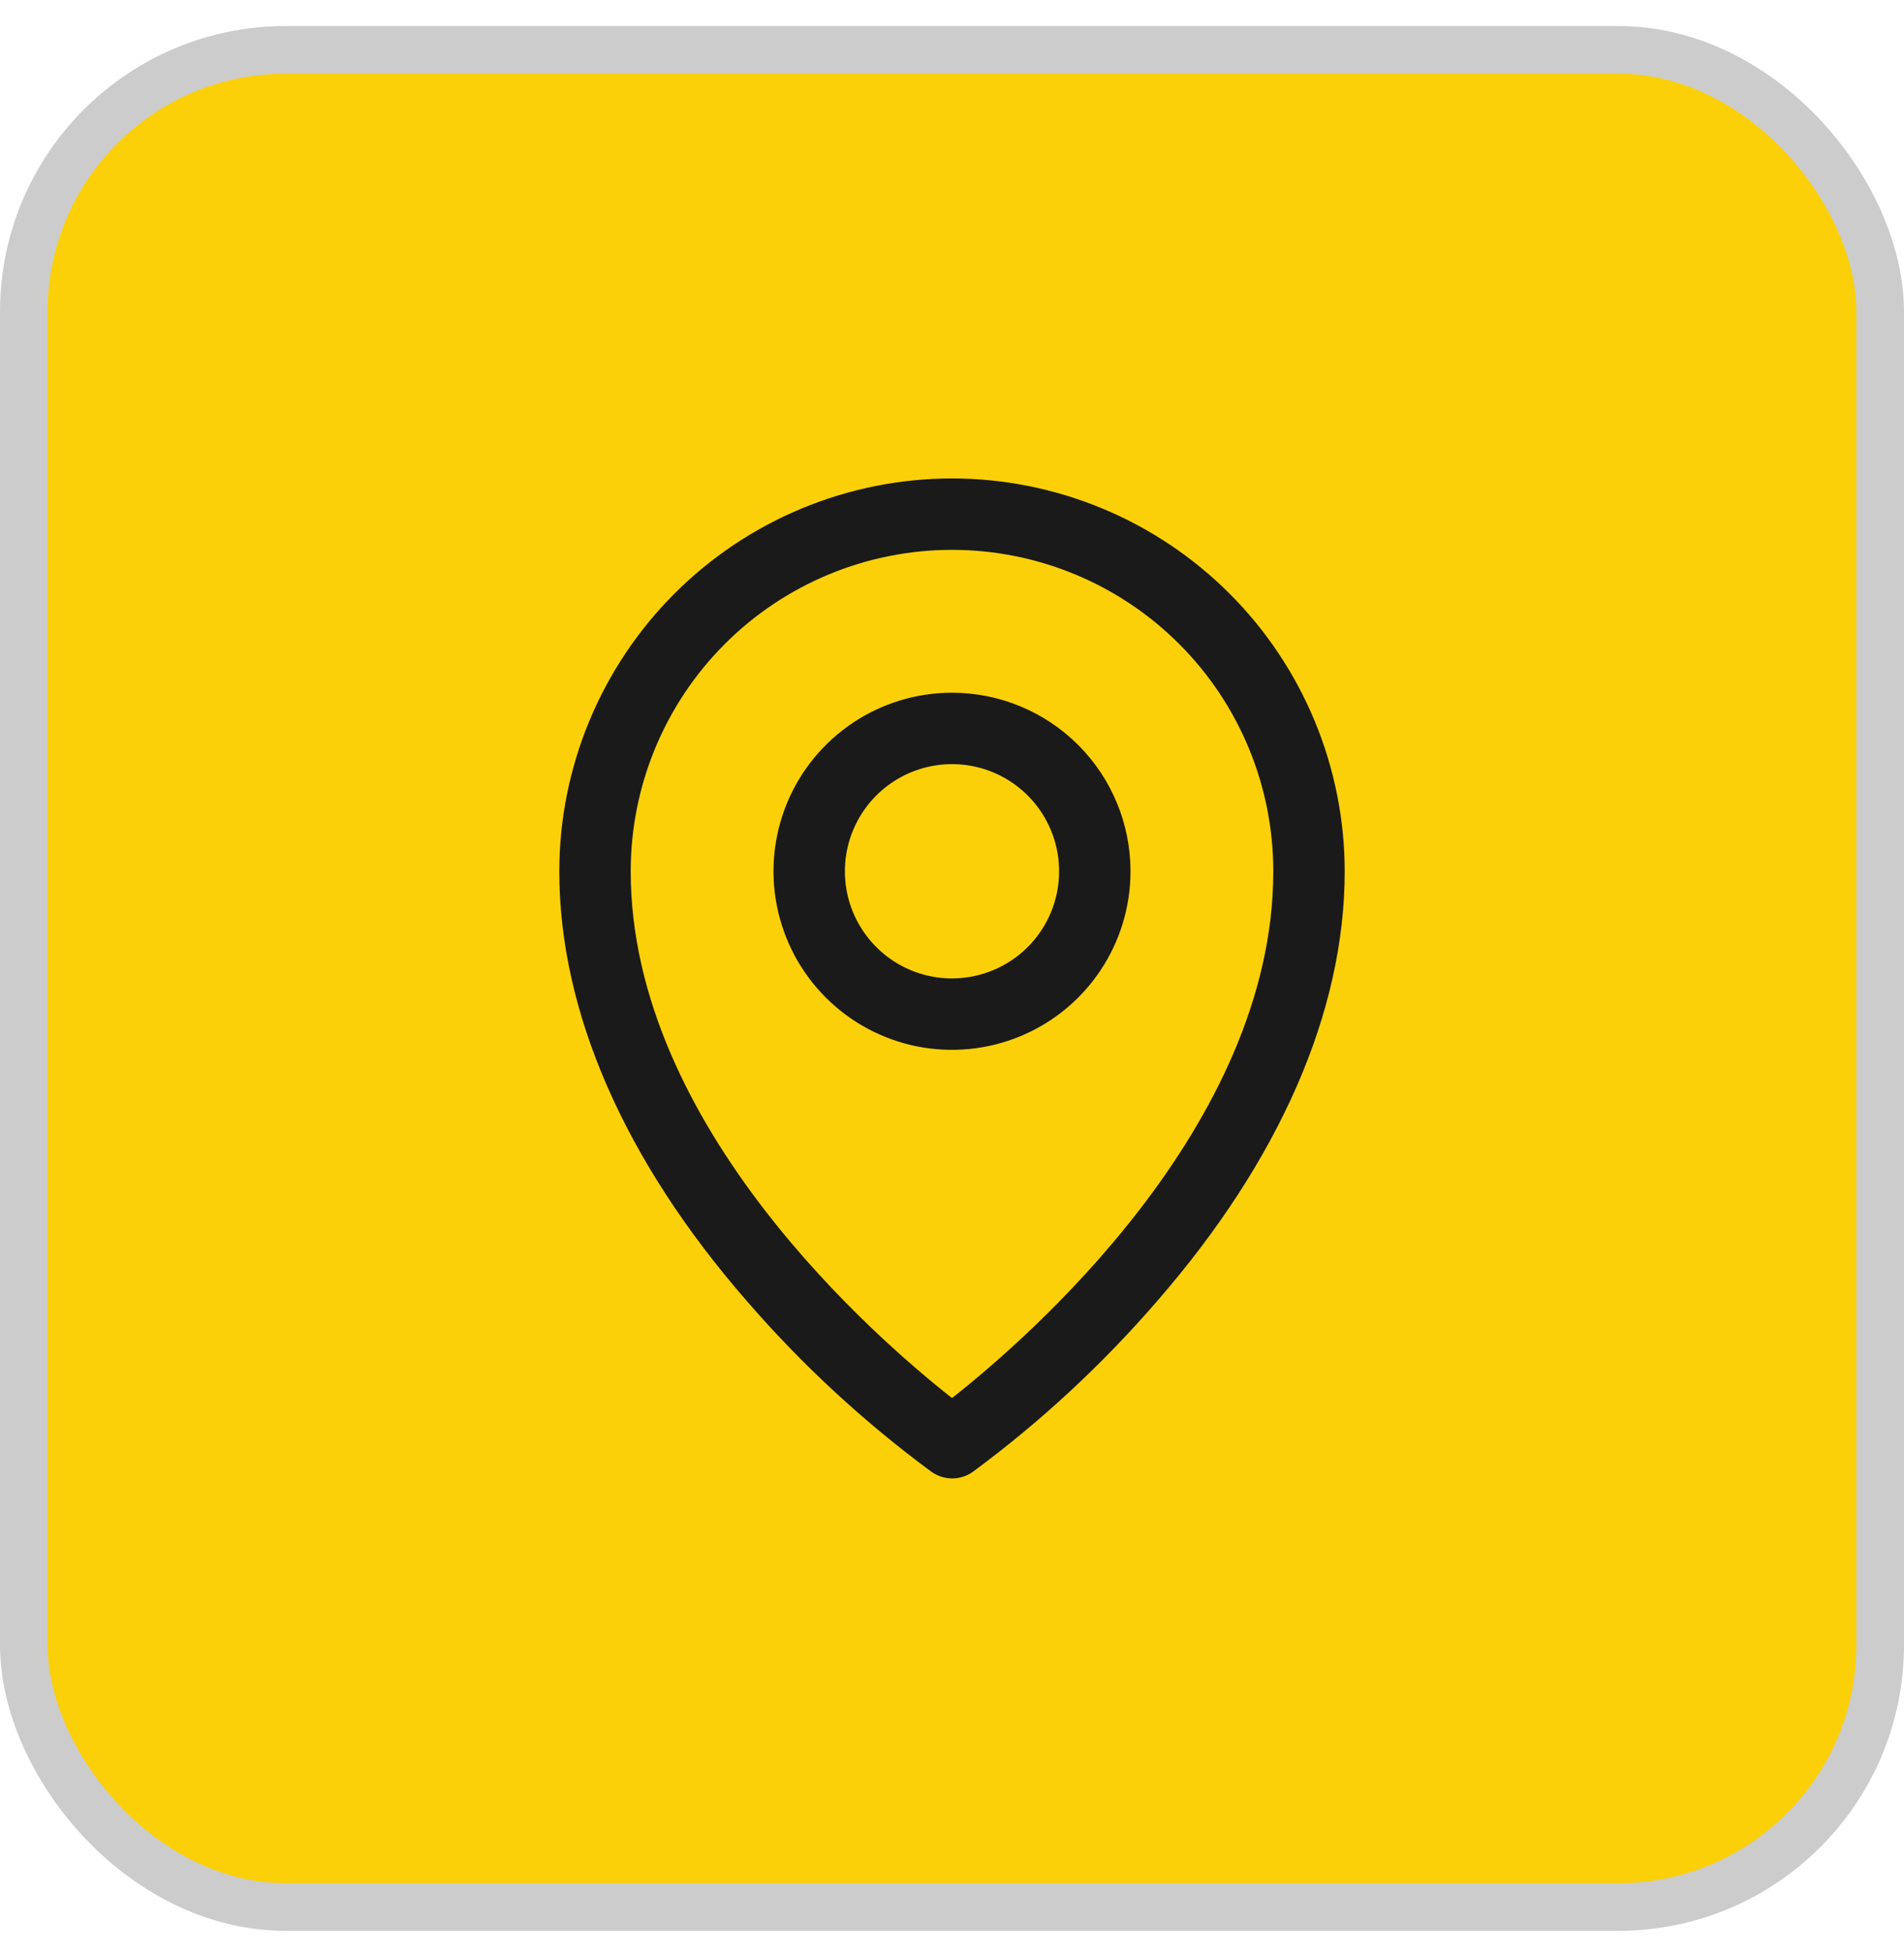
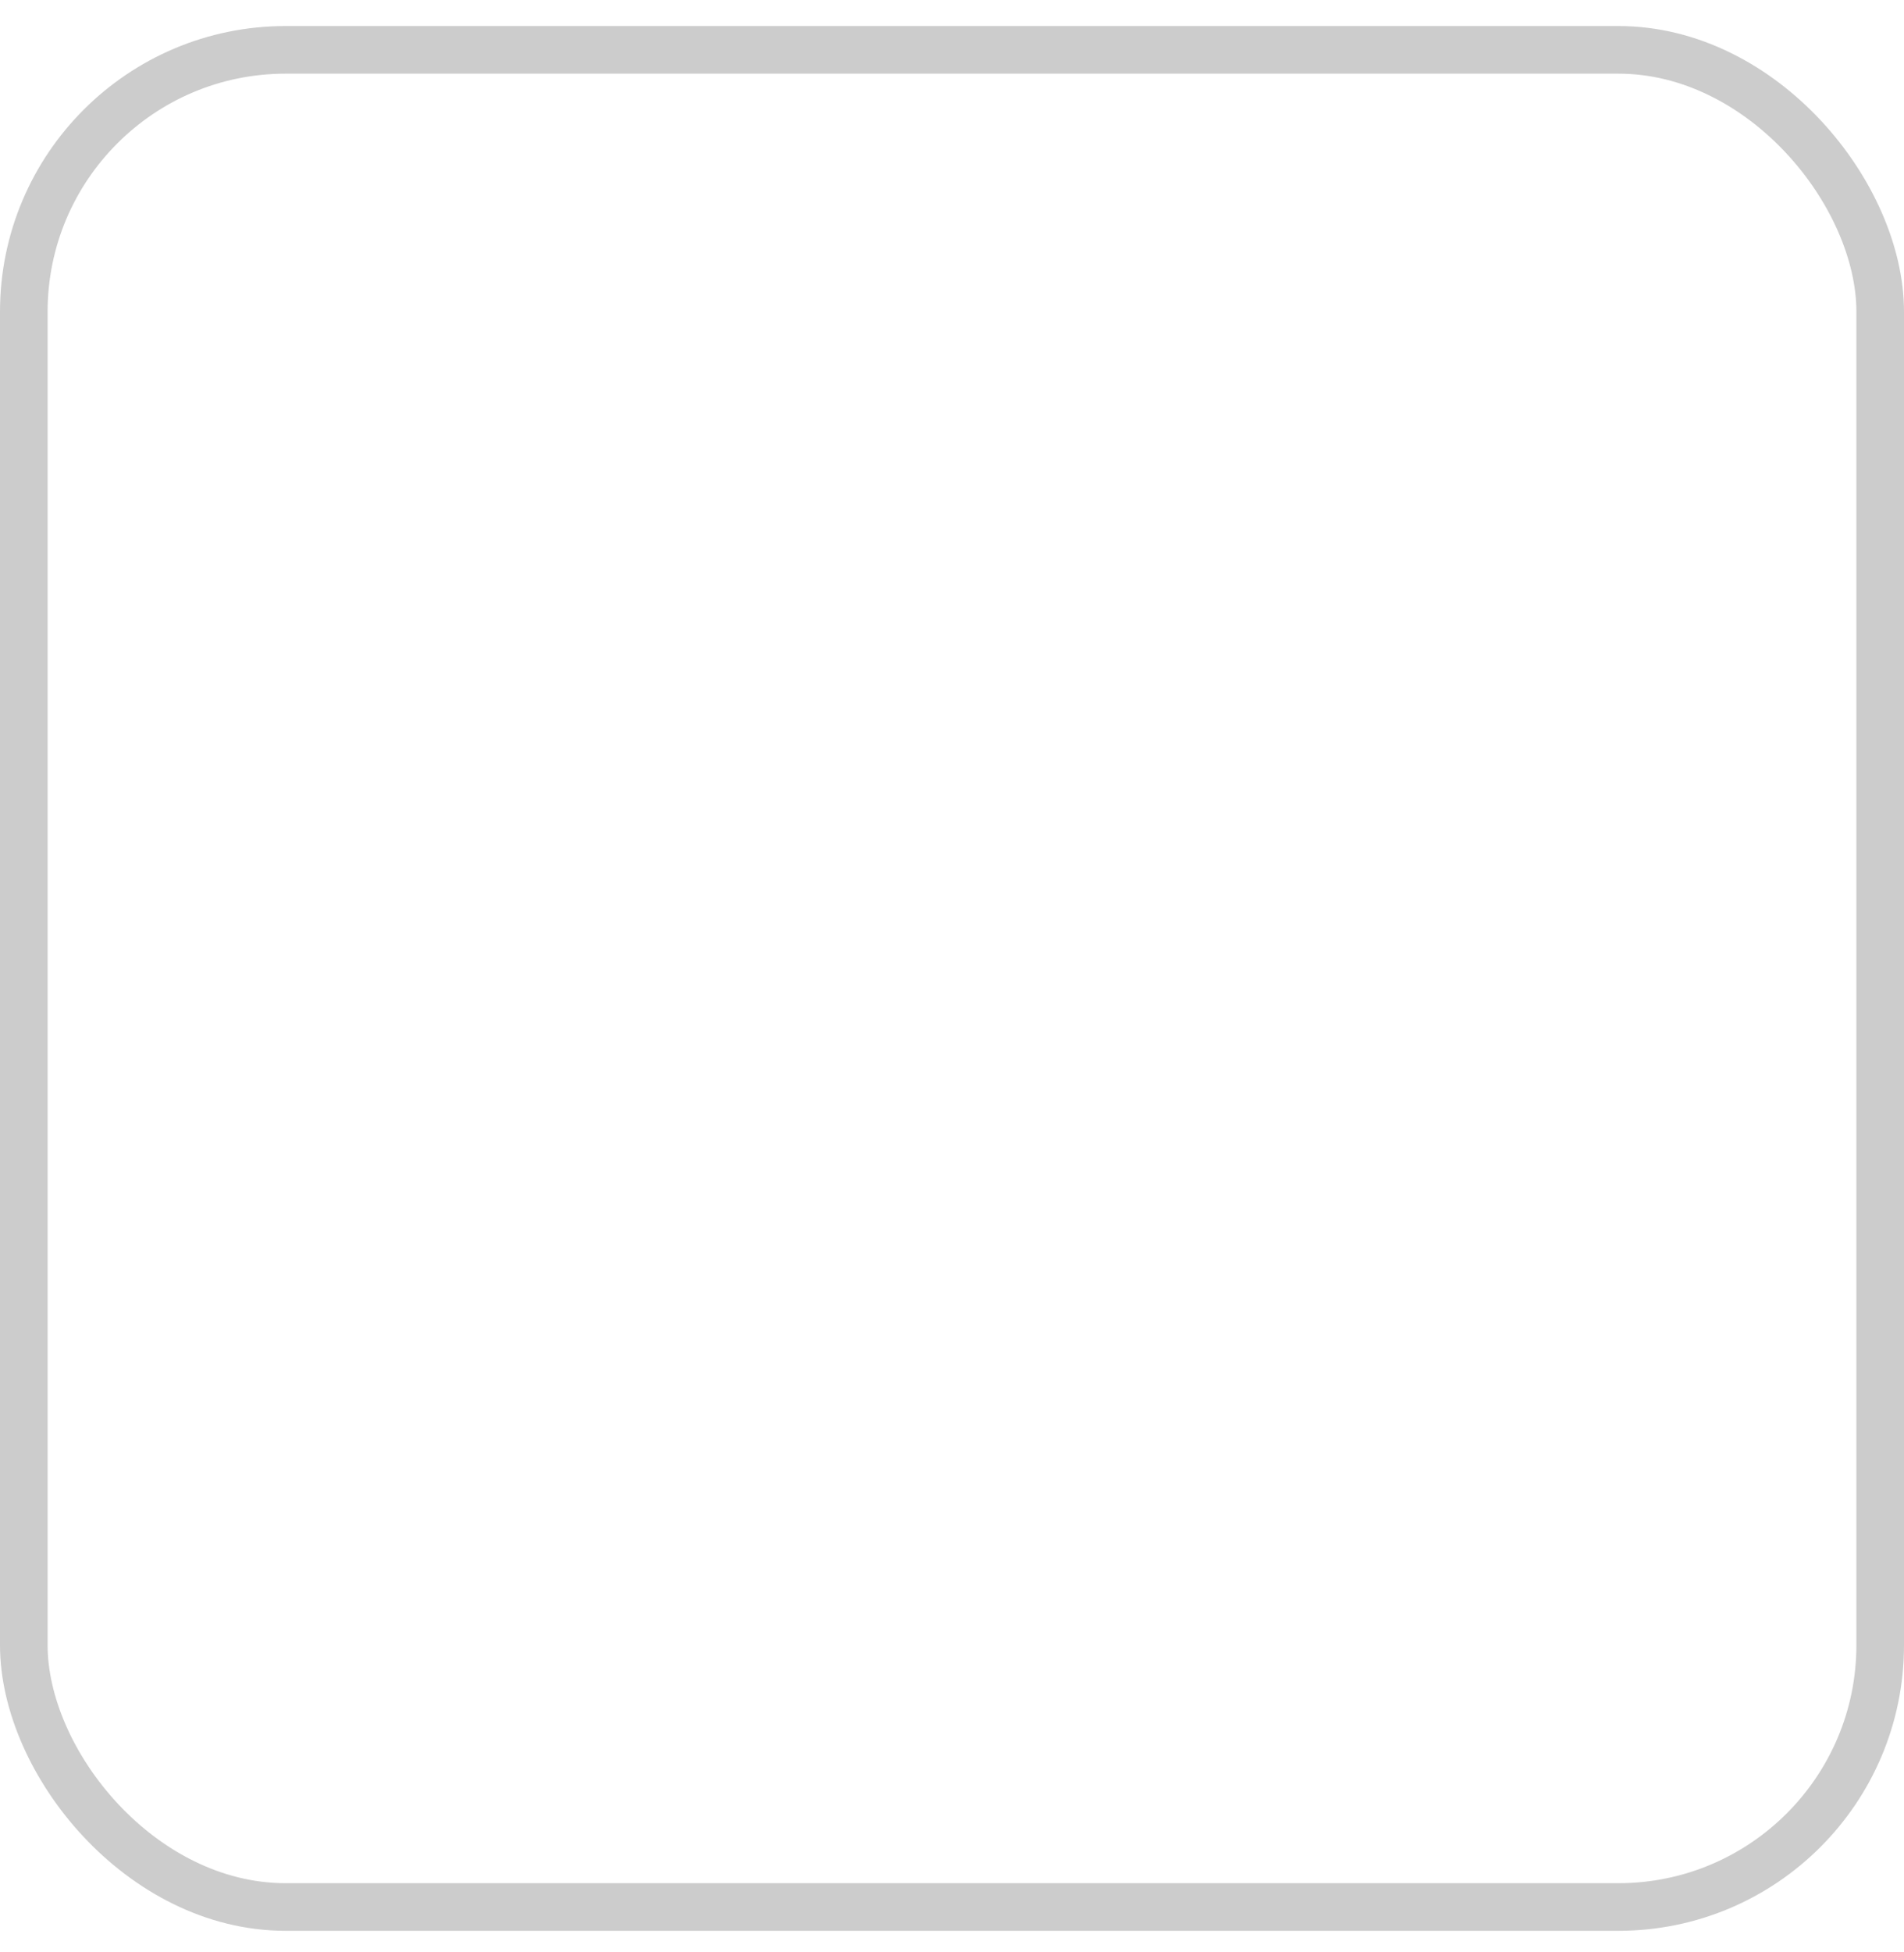
<svg xmlns="http://www.w3.org/2000/svg" width="40" height="41" viewBox="0 0 40 41" fill="none">
-   <rect x="0.5" y="1.047" width="39" height="39" rx="5.5" fill="#FBD008" />
  <rect x="0.5" y="1.047" width="39" height="39" rx="5.5" stroke="#CCCCCC" />
-   <path d="M20 14.547C19.258 14.547 18.533 14.767 17.917 15.179C17.3 15.591 16.819 16.177 16.535 16.862C16.252 17.547 16.177 18.301 16.322 19.029C16.467 19.756 16.824 20.424 17.348 20.948C17.873 21.473 18.541 21.83 19.268 21.975C19.996 22.119 20.75 22.045 21.435 21.761C22.12 21.478 22.706 20.997 23.118 20.38C23.53 19.764 23.75 19.039 23.75 18.297C23.75 17.302 23.355 16.349 22.652 15.645C21.948 14.942 20.995 14.547 20 14.547ZM20 20.547C19.555 20.547 19.12 20.415 18.75 20.168C18.38 19.92 18.092 19.569 17.921 19.158C17.751 18.747 17.706 18.294 17.793 17.858C17.88 17.422 18.094 17.021 18.409 16.706C18.724 16.391 19.125 16.177 19.561 16.09C19.997 16.003 20.45 16.048 20.861 16.218C21.272 16.388 21.624 16.677 21.871 17.047C22.118 17.417 22.25 17.852 22.25 18.297C22.25 18.894 22.013 19.466 21.591 19.888C21.169 20.31 20.597 20.547 20 20.547ZM20 10.047C17.813 10.049 15.716 10.919 14.169 12.466C12.623 14.013 11.752 16.11 11.75 18.297C11.75 21.241 13.11 24.361 15.688 27.32C16.846 28.658 18.149 29.862 19.573 30.911C19.7 30.999 19.85 31.047 20.004 31.047C20.158 31.047 20.308 30.999 20.434 30.911C21.856 29.862 23.157 28.657 24.312 27.32C26.886 24.361 28.25 21.241 28.25 18.297C28.247 16.11 27.378 14.013 25.831 12.466C24.284 10.919 22.187 10.049 20 10.047ZM20 29.359C18.45 28.141 13.25 23.664 13.25 18.297C13.25 16.507 13.961 14.79 15.227 13.524C16.493 12.258 18.21 11.547 20 11.547C21.79 11.547 23.507 12.258 24.773 13.524C26.039 14.79 26.75 16.507 26.75 18.297C26.75 23.662 21.55 28.141 20 29.359Z" fill="#1A1A1A" />
</svg>